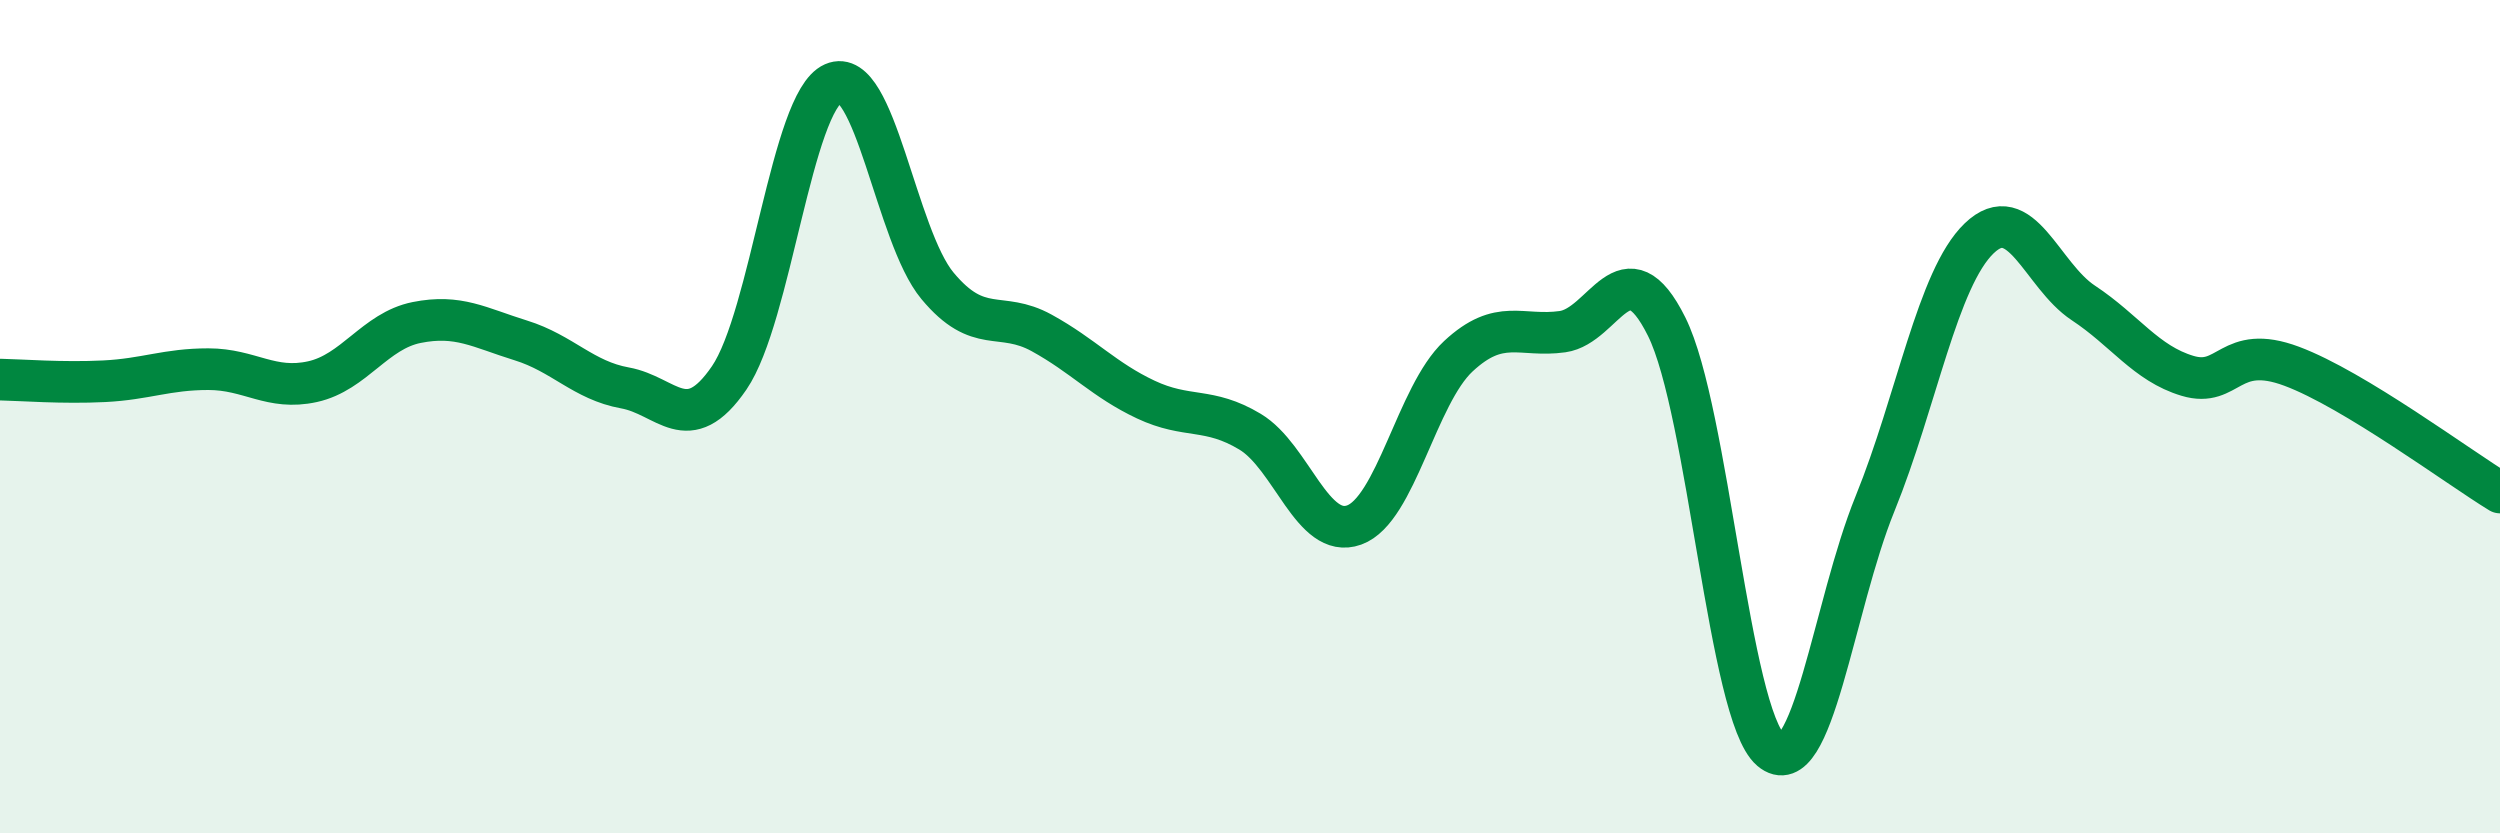
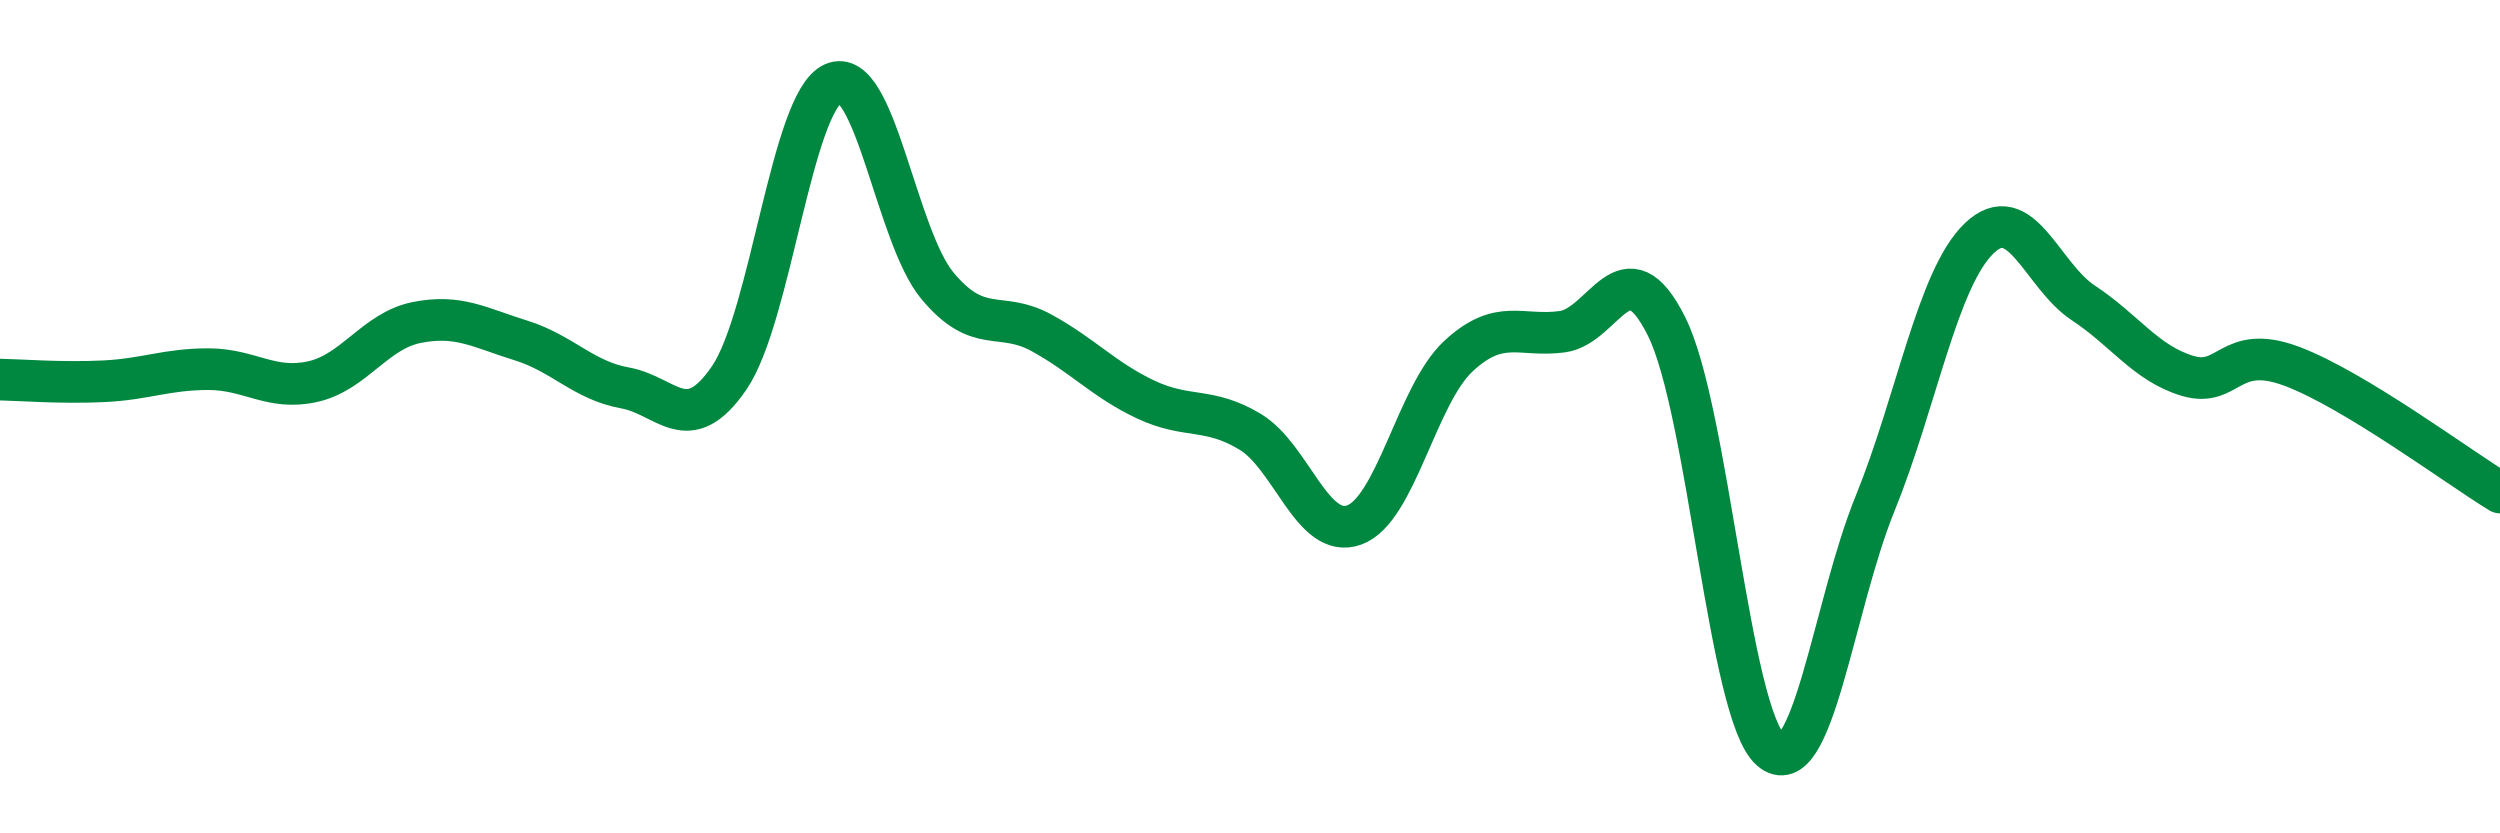
<svg xmlns="http://www.w3.org/2000/svg" width="60" height="20" viewBox="0 0 60 20">
-   <path d="M 0,9.11 C 0.5,9.12 1.5,9.2 2.5,9.15 C 3.5,9.1 4,8.86 5,8.86 C 6,8.86 6.5,9.38 7.5,9.16 C 8.5,8.94 9,7.94 10,7.74 C 11,7.54 11.5,7.86 12.5,8.17 C 13.5,8.48 14,9.13 15,9.31 C 16,9.49 16.5,10.53 17.5,9.07 C 18.5,7.61 19,2.44 20,2 C 21,1.56 21.5,5.66 22.5,6.86 C 23.5,8.06 24,7.44 25,7.99 C 26,8.54 26.5,9.12 27.5,9.59 C 28.5,10.06 29,9.76 30,10.36 C 31,10.96 31.5,12.96 32.5,12.6 C 33.5,12.24 34,9.48 35,8.55 C 36,7.62 36.5,8.1 37.5,7.96 C 38.5,7.82 39,5.83 40,7.84 C 41,9.85 41.5,17.15 42.5,18 C 43.5,18.85 44,14.55 45,12.09 C 46,9.63 46.5,6.68 47.5,5.72 C 48.5,4.76 49,6.61 50,7.27 C 51,7.93 51.5,8.72 52.5,9.02 C 53.5,9.32 53.5,8.23 55,8.79 C 56.5,9.35 59,11.21 60,11.82L60 20L0 20Z" fill="#008740" opacity="0.1" stroke-linecap="round" stroke-linejoin="round" />
  <path d="M 0,9.11 C 0.5,9.12 1.5,9.2 2.5,9.15 C 3.5,9.1 4,8.86 5,8.86 C 6,8.86 6.5,9.38 7.5,9.16 C 8.5,8.94 9,7.94 10,7.74 C 11,7.54 11.5,7.86 12.5,8.17 C 13.5,8.48 14,9.13 15,9.31 C 16,9.49 16.5,10.53 17.5,9.07 C 18.5,7.61 19,2.44 20,2 C 21,1.56 21.5,5.66 22.5,6.86 C 23.5,8.06 24,7.44 25,7.99 C 26,8.54 26.5,9.12 27.5,9.59 C 28.5,10.06 29,9.76 30,10.36 C 31,10.96 31.5,12.96 32.5,12.6 C 33.5,12.24 34,9.48 35,8.55 C 36,7.62 36.5,8.1 37.5,7.96 C 38.5,7.82 39,5.83 40,7.84 C 41,9.85 41.5,17.15 42.5,18 C 43.5,18.85 44,14.55 45,12.09 C 46,9.63 46.5,6.68 47.5,5.72 C 48.5,4.76 49,6.61 50,7.27 C 51,7.93 51.5,8.72 52.5,9.02 C 53.5,9.32 53.5,8.23 55,8.79 C 56.5,9.35 59,11.21 60,11.82" stroke="#008740" stroke-width="1" fill="none" stroke-linecap="round" stroke-linejoin="round" />
</svg>